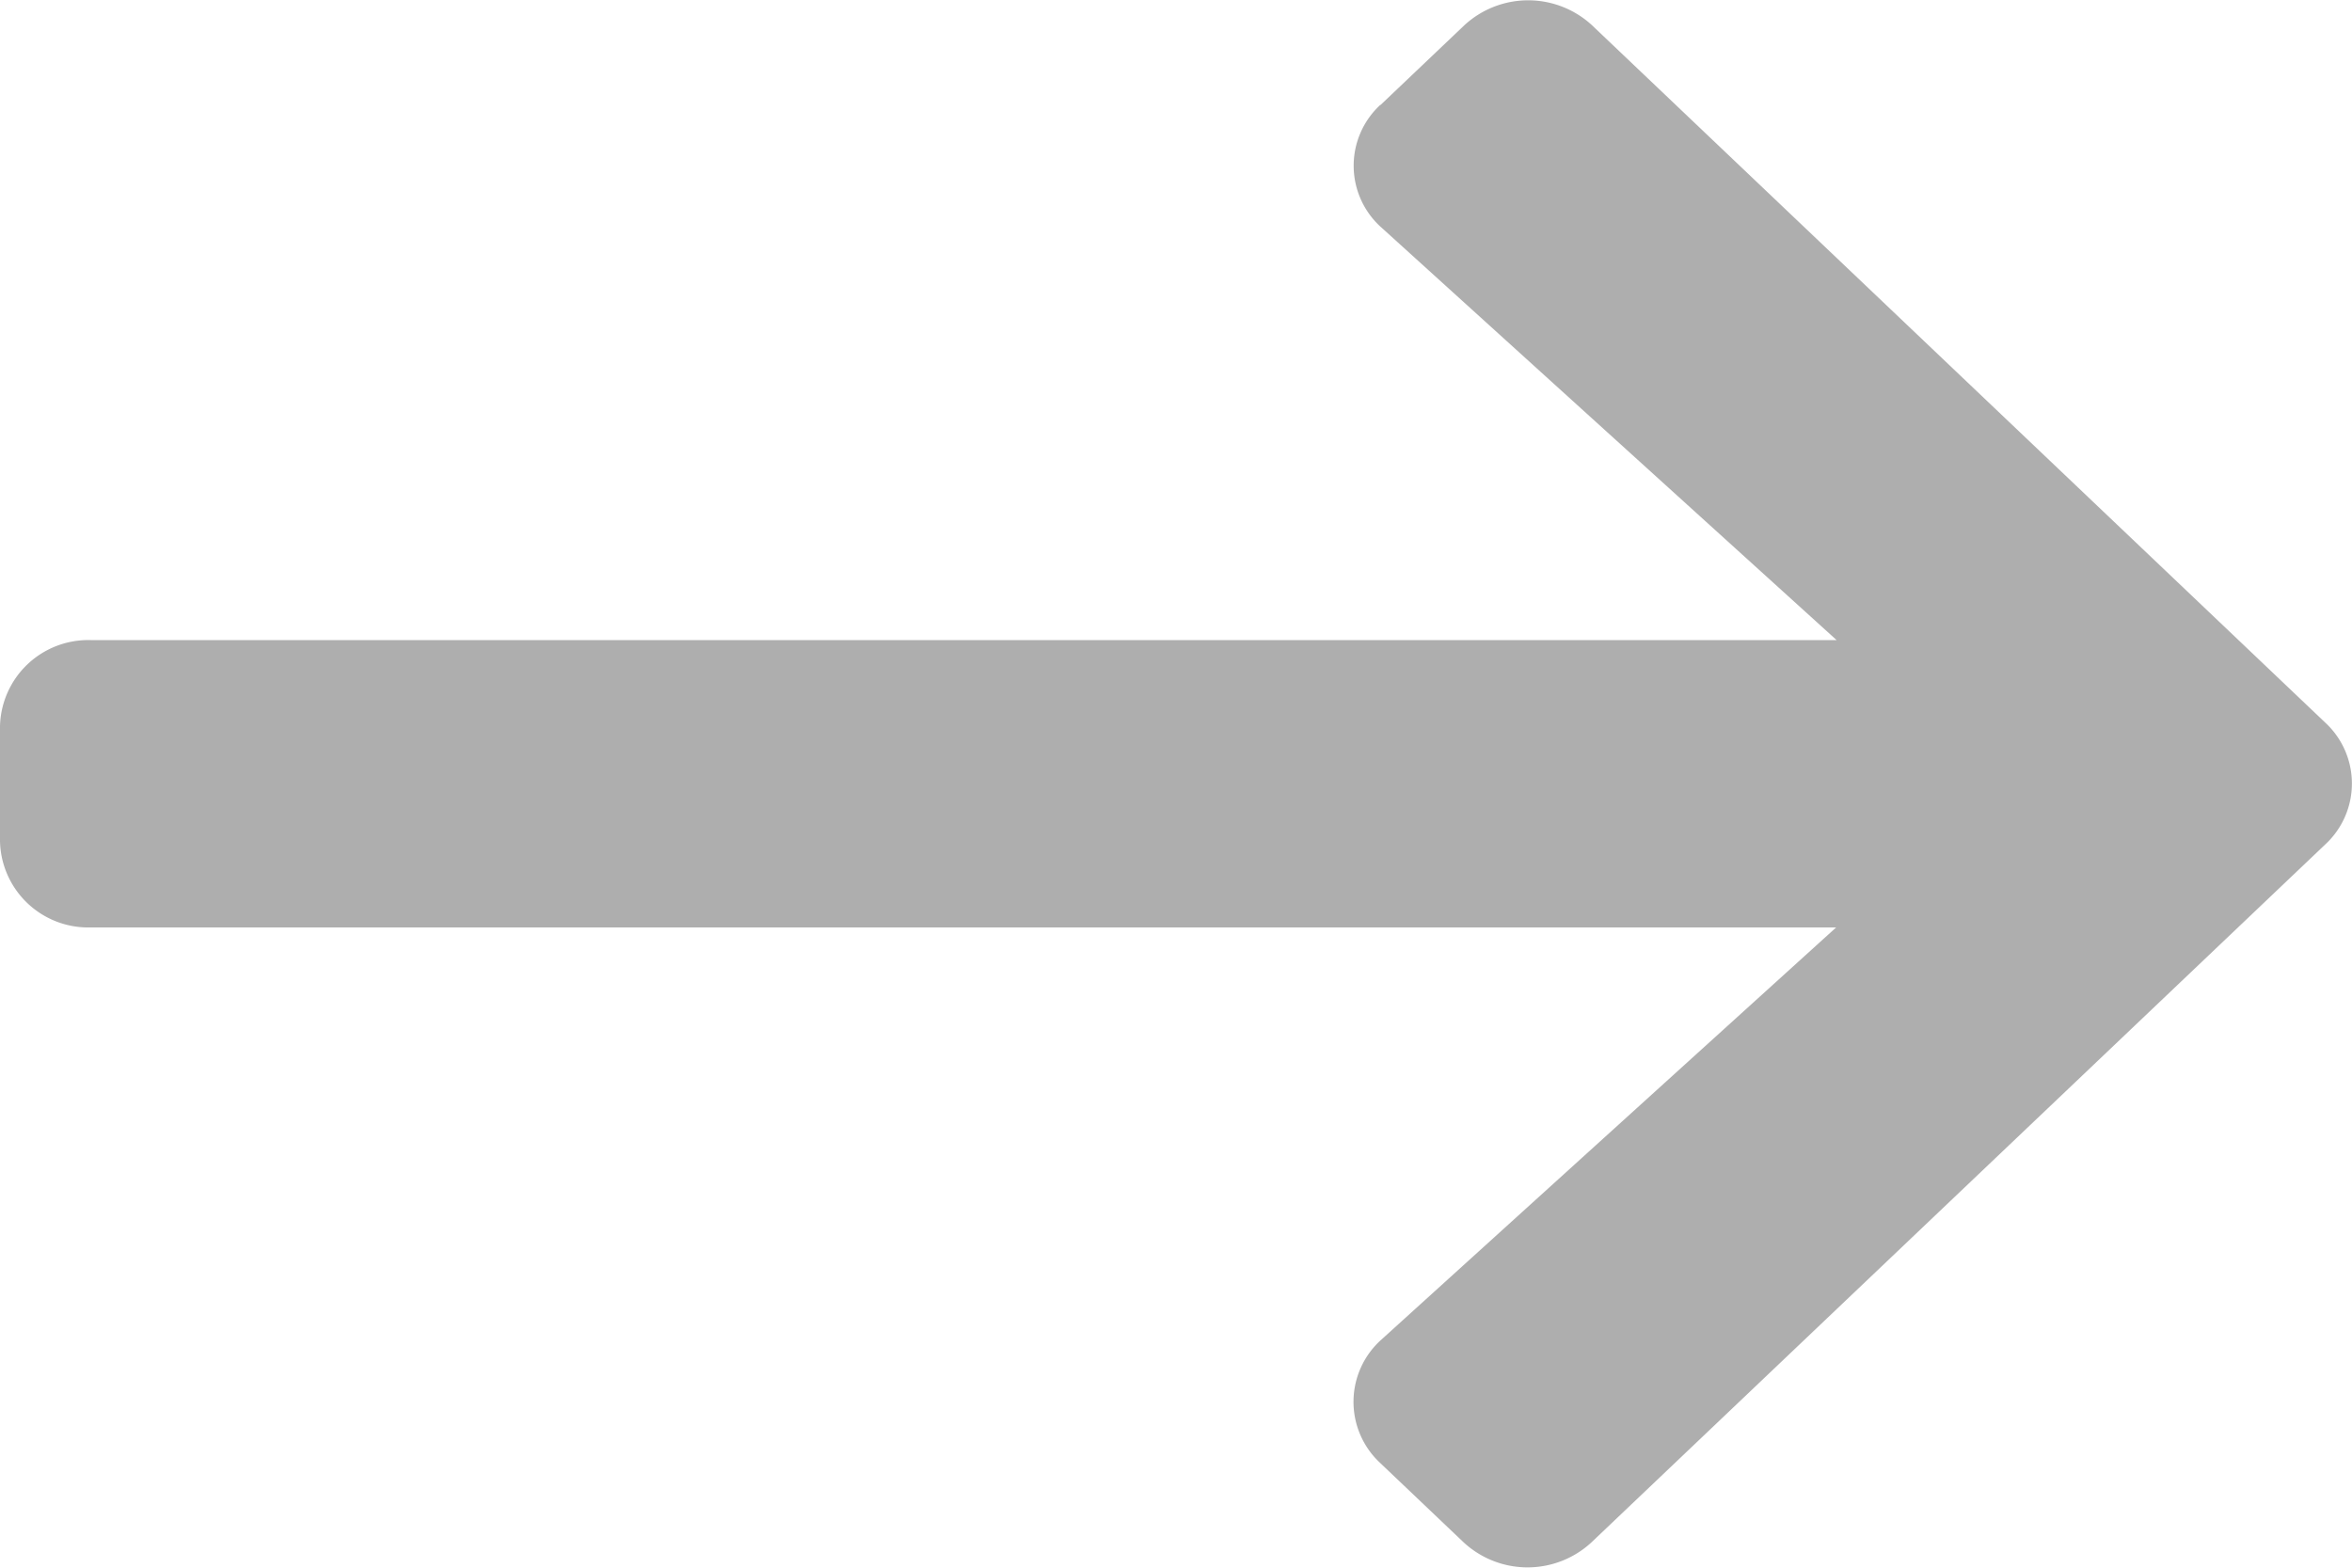
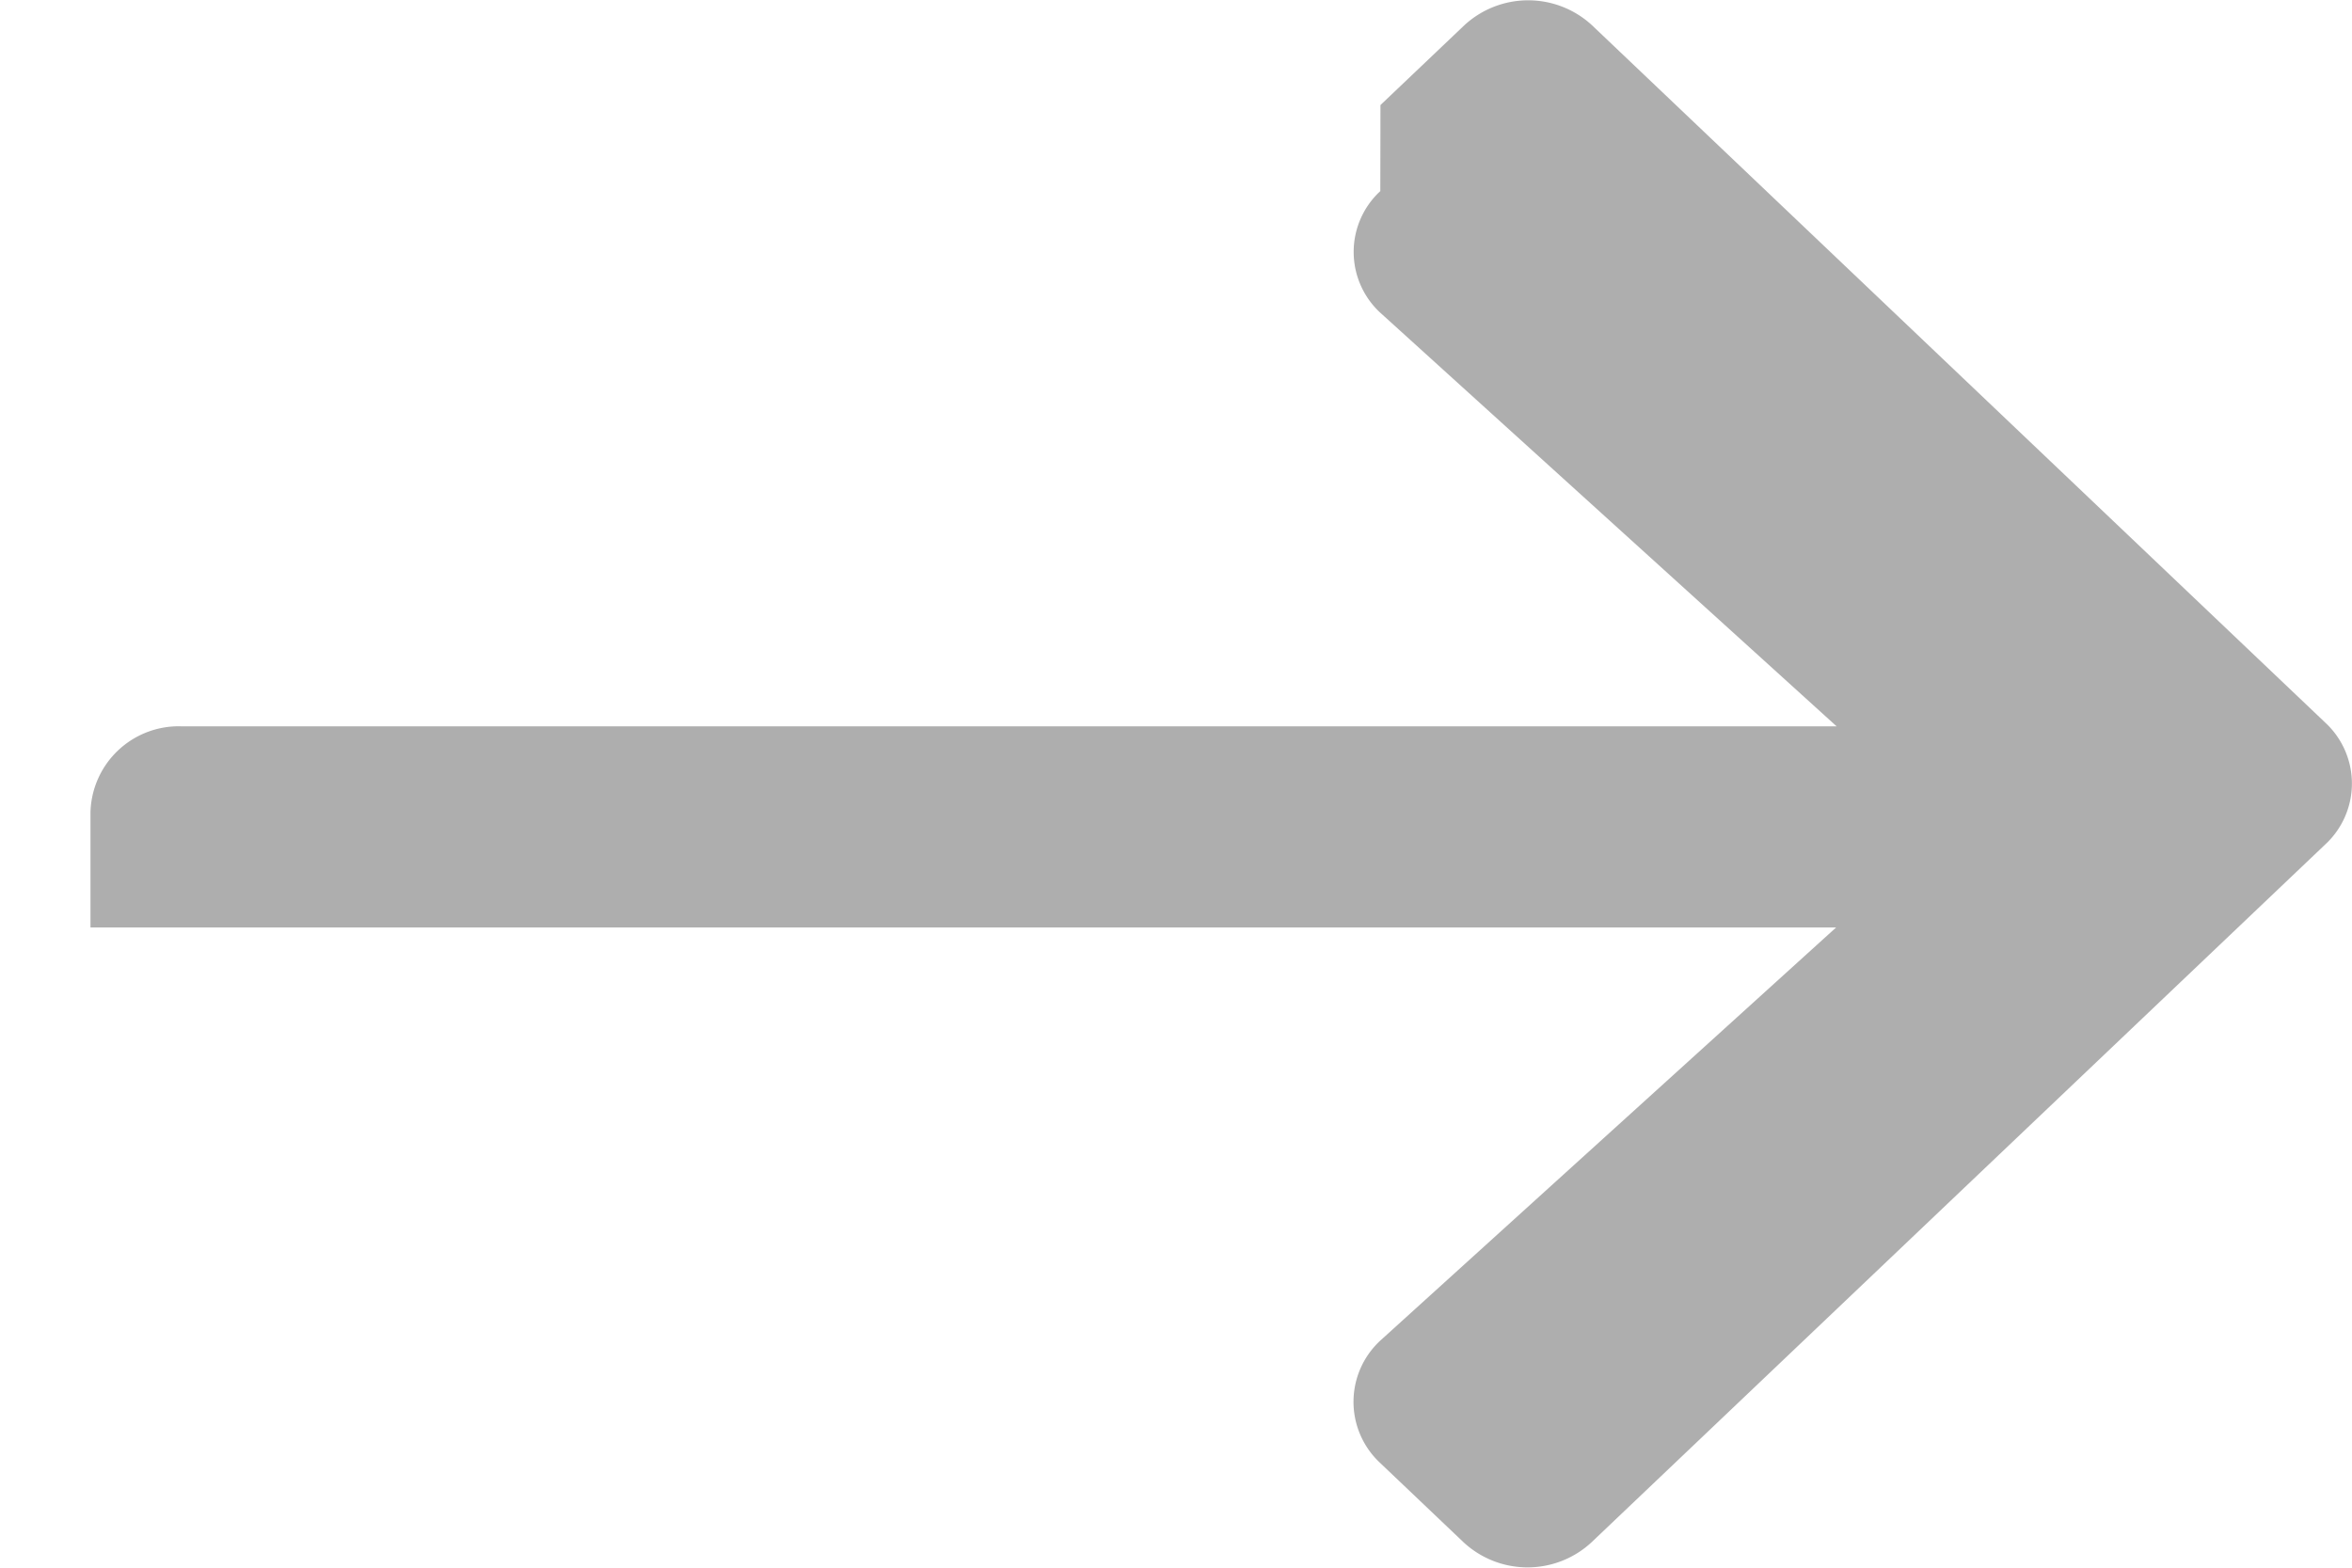
<svg xmlns="http://www.w3.org/2000/svg" width="15" height="10" viewBox="0 0 15 10">
  <g id="right-arrow" transform="translate(0 10) rotate(-90)">
-     <path id="right-arrow-2" data-name="right-arrow" d="M9.727,7.054l.508.534a.6.6,0,0,1,0,.816L5.787,13.08a.529.529,0,0,1-.776,0L.559,8.4a.6.6,0,0,1,0-.816l.508-.534a.532.532,0,0,1,.785.01l2.629,2.9V-1.173a.563.563,0,0,1,.55-.577h.733a.563.563,0,0,1,.55.577V9.963l2.629-2.9a.528.528,0,0,1,.785-.01Z" transform="translate(-0.397 1.75)" fill="#aeaeae" />
+     <path id="right-arrow-2" data-name="right-arrow" d="M9.727,7.054l.508.534a.6.6,0,0,1,0,.816L5.787,13.08a.529.529,0,0,1-.776,0L.559,8.4a.6.6,0,0,1,0-.816l.508-.534a.532.532,0,0,1,.785.01l2.629,2.9V-1.173h.733a.563.563,0,0,1,.55.577V9.963l2.629-2.9a.528.528,0,0,1,.785-.01Z" transform="translate(-0.397 1.75)" fill="#aeaeae" />
  </g>
</svg>